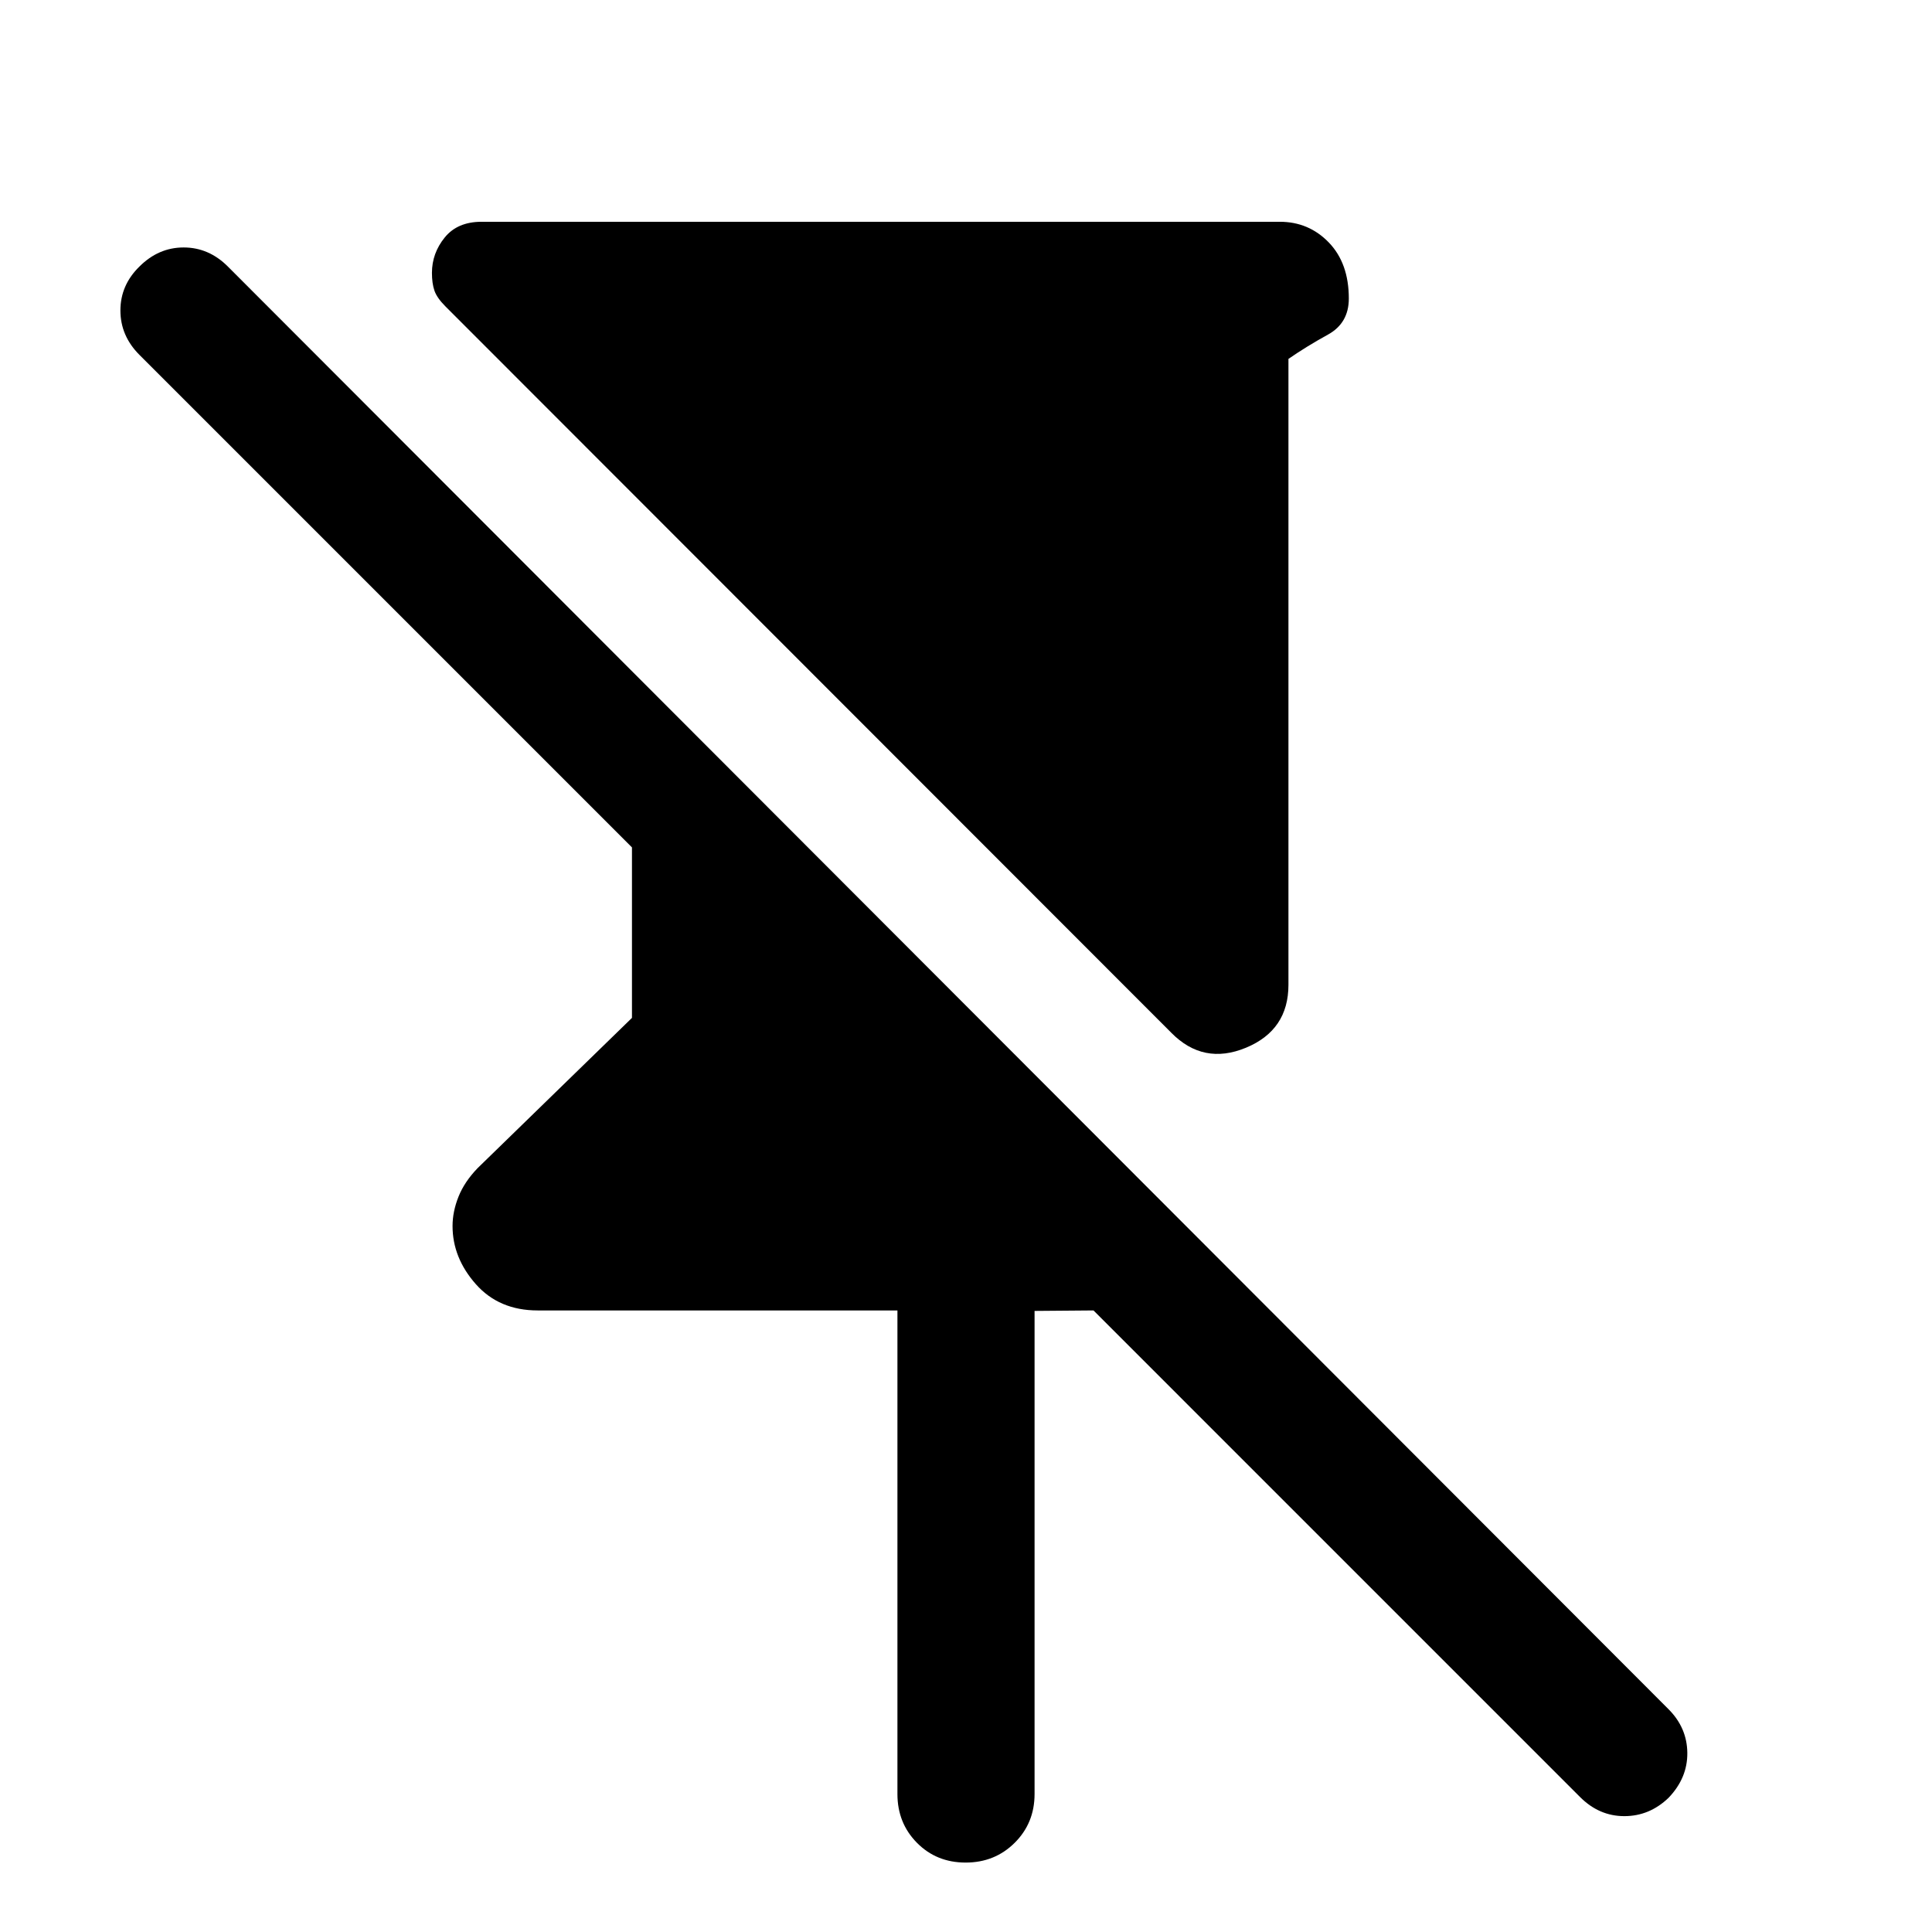
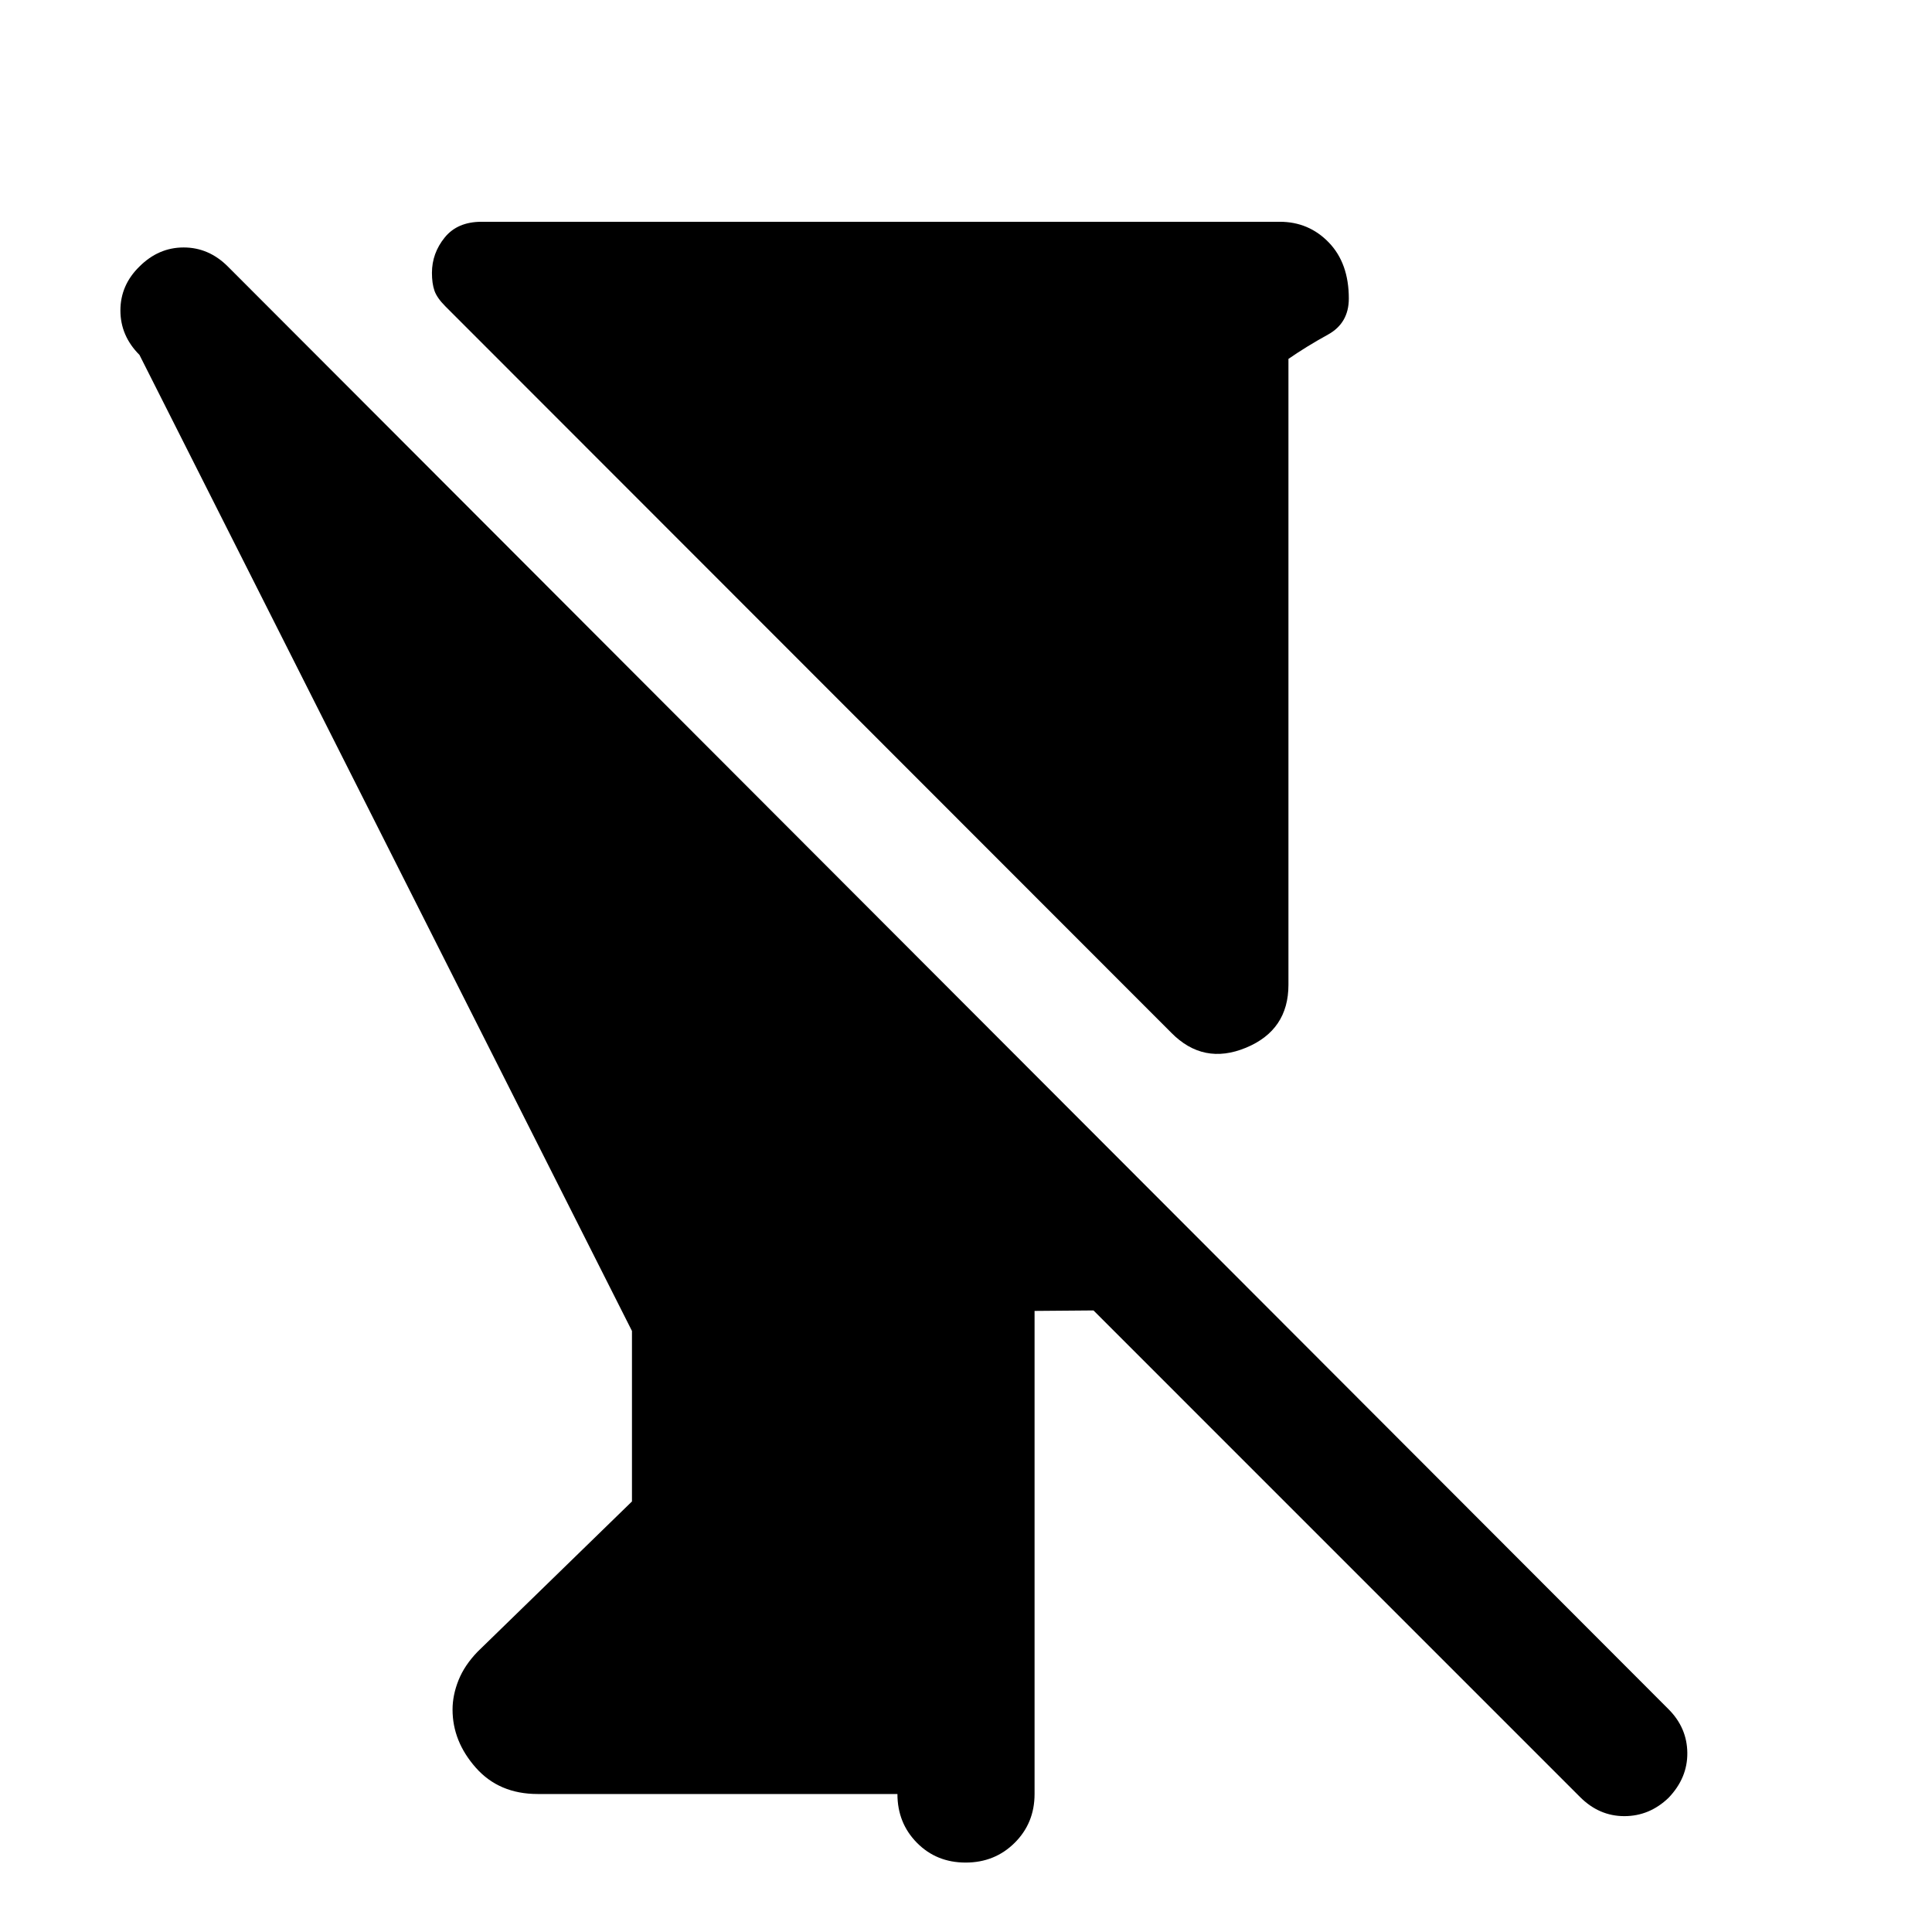
<svg xmlns="http://www.w3.org/2000/svg" width="48" height="48" viewBox="0 -960 960 960">
-   <path d="M582.04-446.8 221.35-807.74q-4.24-4.24-5.48-7.84-1.24-3.59-1.24-8.83 0-9.75 6.34-17.57 6.33-7.82 18.29-7.82h396.65q14.43 0 24.37 10.29 9.94 10.3 9.94 27.84 0 12.24-10.4 17.95-10.4 5.71-19.6 12.05v311q0 22.55-21.13 31.29-21.13 8.73-37.05-7.42ZM445.93-68.57v-240.28H267.17q-19.18 0-30.74-13.07-11.56-13.08-11.56-28.87 0-7.18 2.96-14.59 2.96-7.42 9.52-14.21l76.67-74.63v-84.71L69.3-783.65q-9.47-9.48-9.47-22.08 0-12.6 9.47-21.84 9.48-9.47 21.96-9.47t21.96 9.47l715.85 716.85q9.23 9.24 9.35 21.72.12 12.48-9.35 22.35-9.48 9.08-21.96 9.08t-21.96-9.47l-241.8-241.81-29.28.24v240.04q0 14.43-9.88 24.25-9.87 9.82-24.37 9.82-14.49 0-24.19-9.82-9.7-9.82-9.7-24.25Z" />
+   <path d="M582.04-446.8 221.35-807.74q-4.24-4.24-5.48-7.84-1.24-3.59-1.24-8.83 0-9.75 6.34-17.57 6.33-7.82 18.29-7.82h396.65q14.43 0 24.37 10.29 9.94 10.3 9.94 27.84 0 12.24-10.4 17.95-10.4 5.71-19.6 12.05v311q0 22.55-21.13 31.29-21.13 8.73-37.05-7.42ZM445.93-68.57H267.17q-19.18 0-30.74-13.07-11.56-13.08-11.56-28.87 0-7.18 2.96-14.59 2.96-7.42 9.52-14.21l76.67-74.63v-84.71L69.3-783.65q-9.47-9.48-9.47-22.08 0-12.6 9.47-21.84 9.48-9.47 21.96-9.47t21.96 9.47l715.85 716.85q9.23 9.24 9.35 21.72.12 12.48-9.35 22.35-9.48 9.08-21.96 9.08t-21.96-9.47l-241.8-241.81-29.28.24v240.04q0 14.43-9.88 24.25-9.87 9.82-24.37 9.82-14.49 0-24.19-9.82-9.7-9.82-9.7-24.25Z" />
</svg>